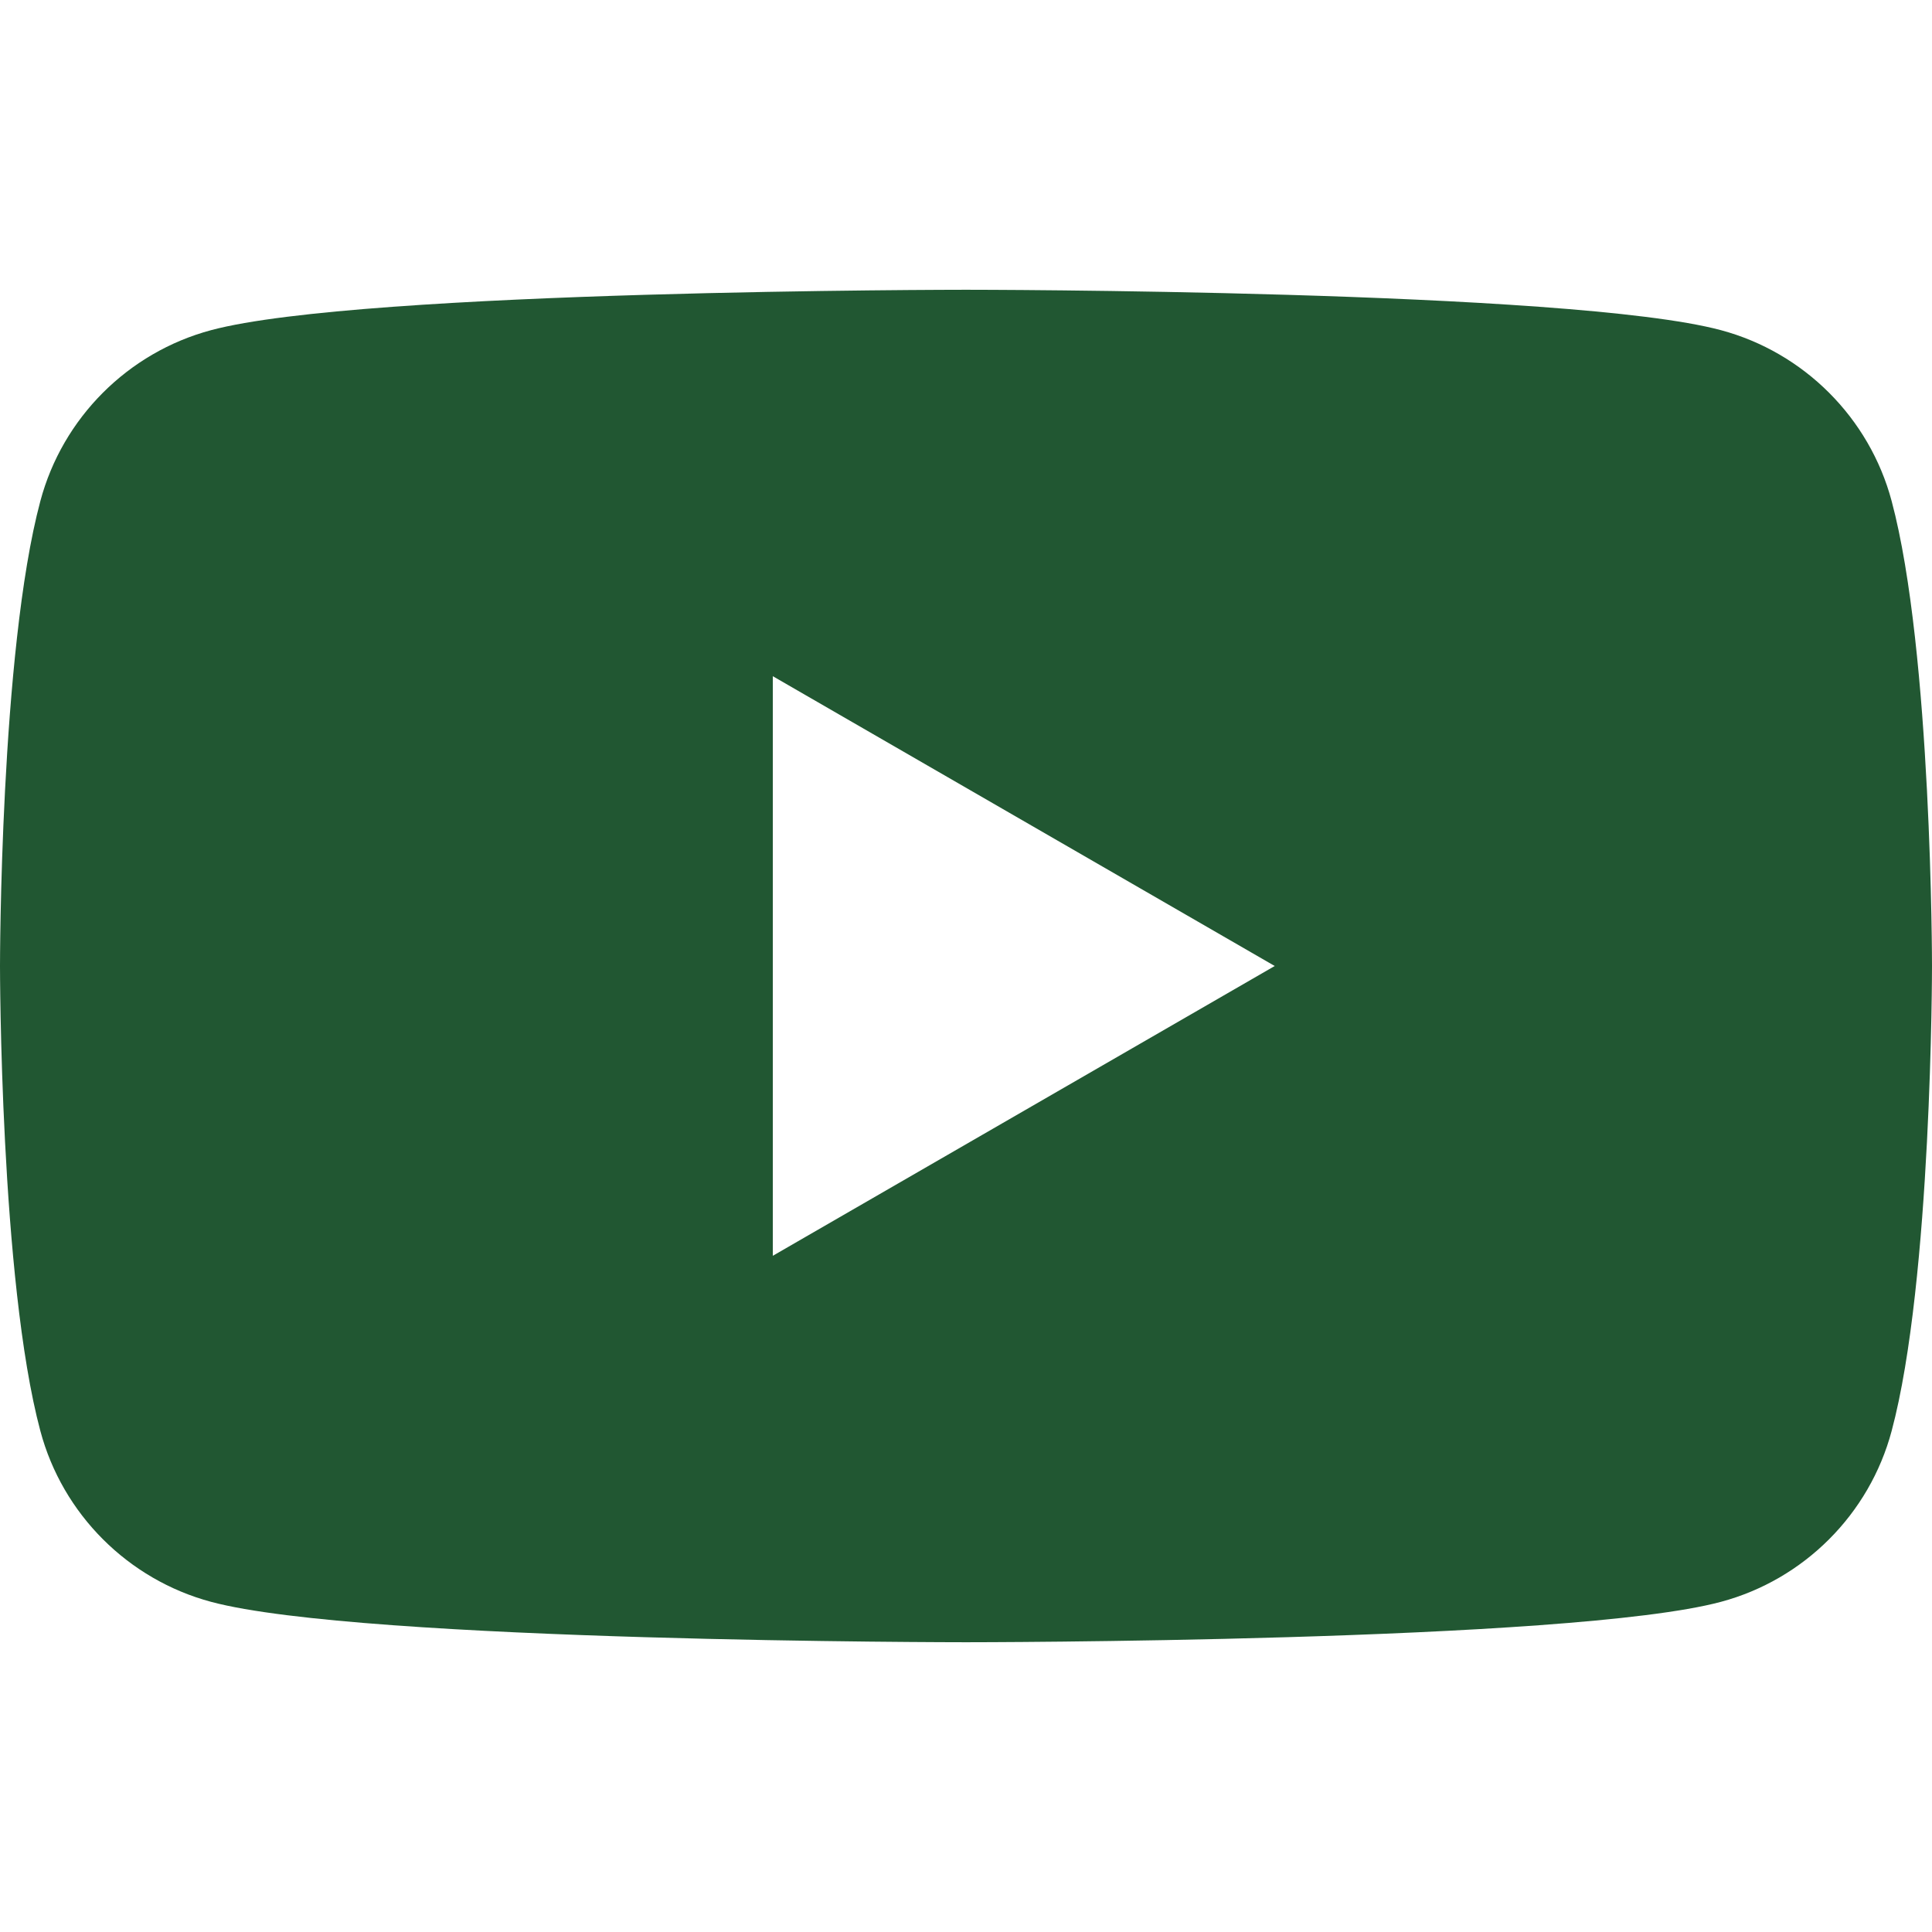
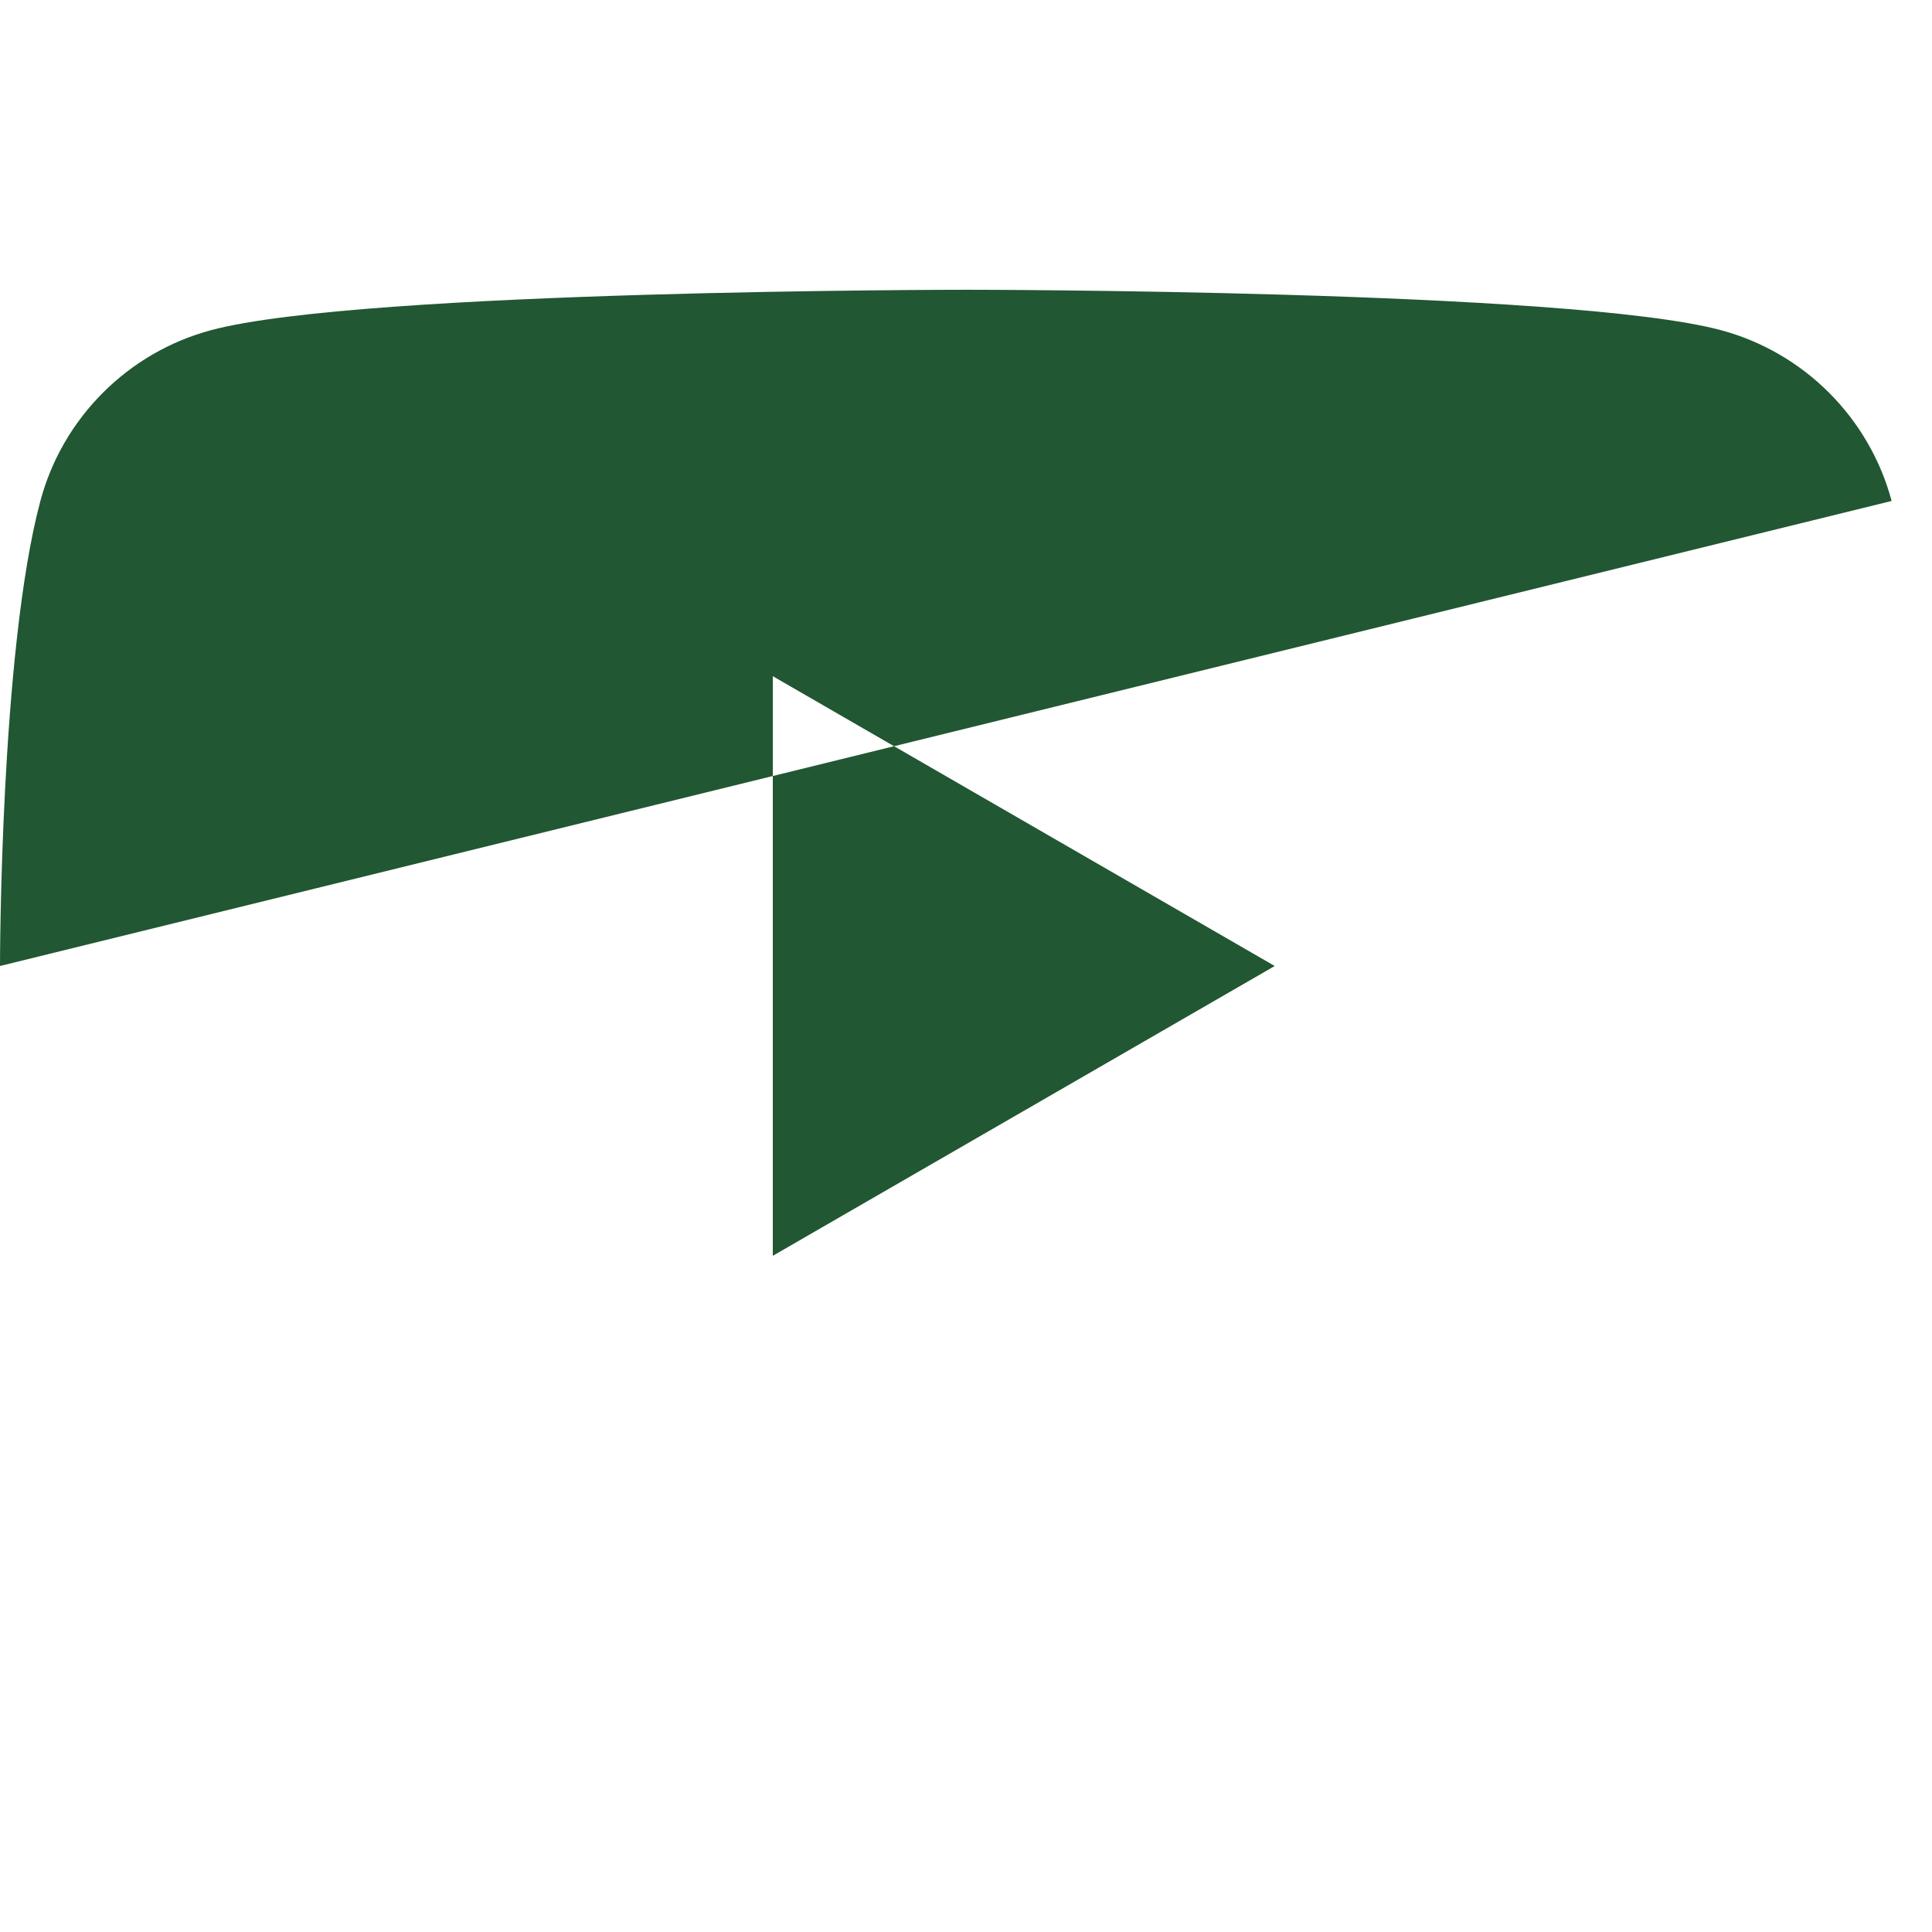
<svg xmlns="http://www.w3.org/2000/svg" id="Layer_1" data-name="Layer 1" viewBox="0 0 500 500">
  <defs>
    <style>
      .cls-1 {
        fill: #215732;
        stroke-width: 0px;
      }
    </style>
  </defs>
-   <path class="cls-1" d="m489.55,129.65c-5.75-21.51-22.69-38.45-44.2-44.21-38.99-10.45-195.35-10.45-195.35-10.45,0,0-156.35,0-195.35,10.45-21.51,5.75-38.45,22.69-44.2,44.21C0,168.65,0,250,0,250c0,0,0,81.35,10.45,120.35,5.75,21.51,22.69,38.45,44.2,44.21,38.99,10.45,195.35,10.45,195.35,10.45,0,0,156.35,0,195.35-10.45,21.51-5.75,38.45-22.69,44.2-44.21,10.45-38.99,10.45-120.35,10.45-120.35,0,0,0-81.35-10.45-120.35Zm-289.55,195.35v-150l129.9,75-129.9,75Z" />
+   <path class="cls-1" d="m489.55,129.65c-5.75-21.51-22.69-38.45-44.2-44.21-38.99-10.45-195.35-10.45-195.35-10.45,0,0-156.35,0-195.35,10.45-21.51,5.75-38.45,22.69-44.2,44.21C0,168.65,0,250,0,250Zm-289.55,195.35v-150l129.9,75-129.9,75Z" />
</svg>